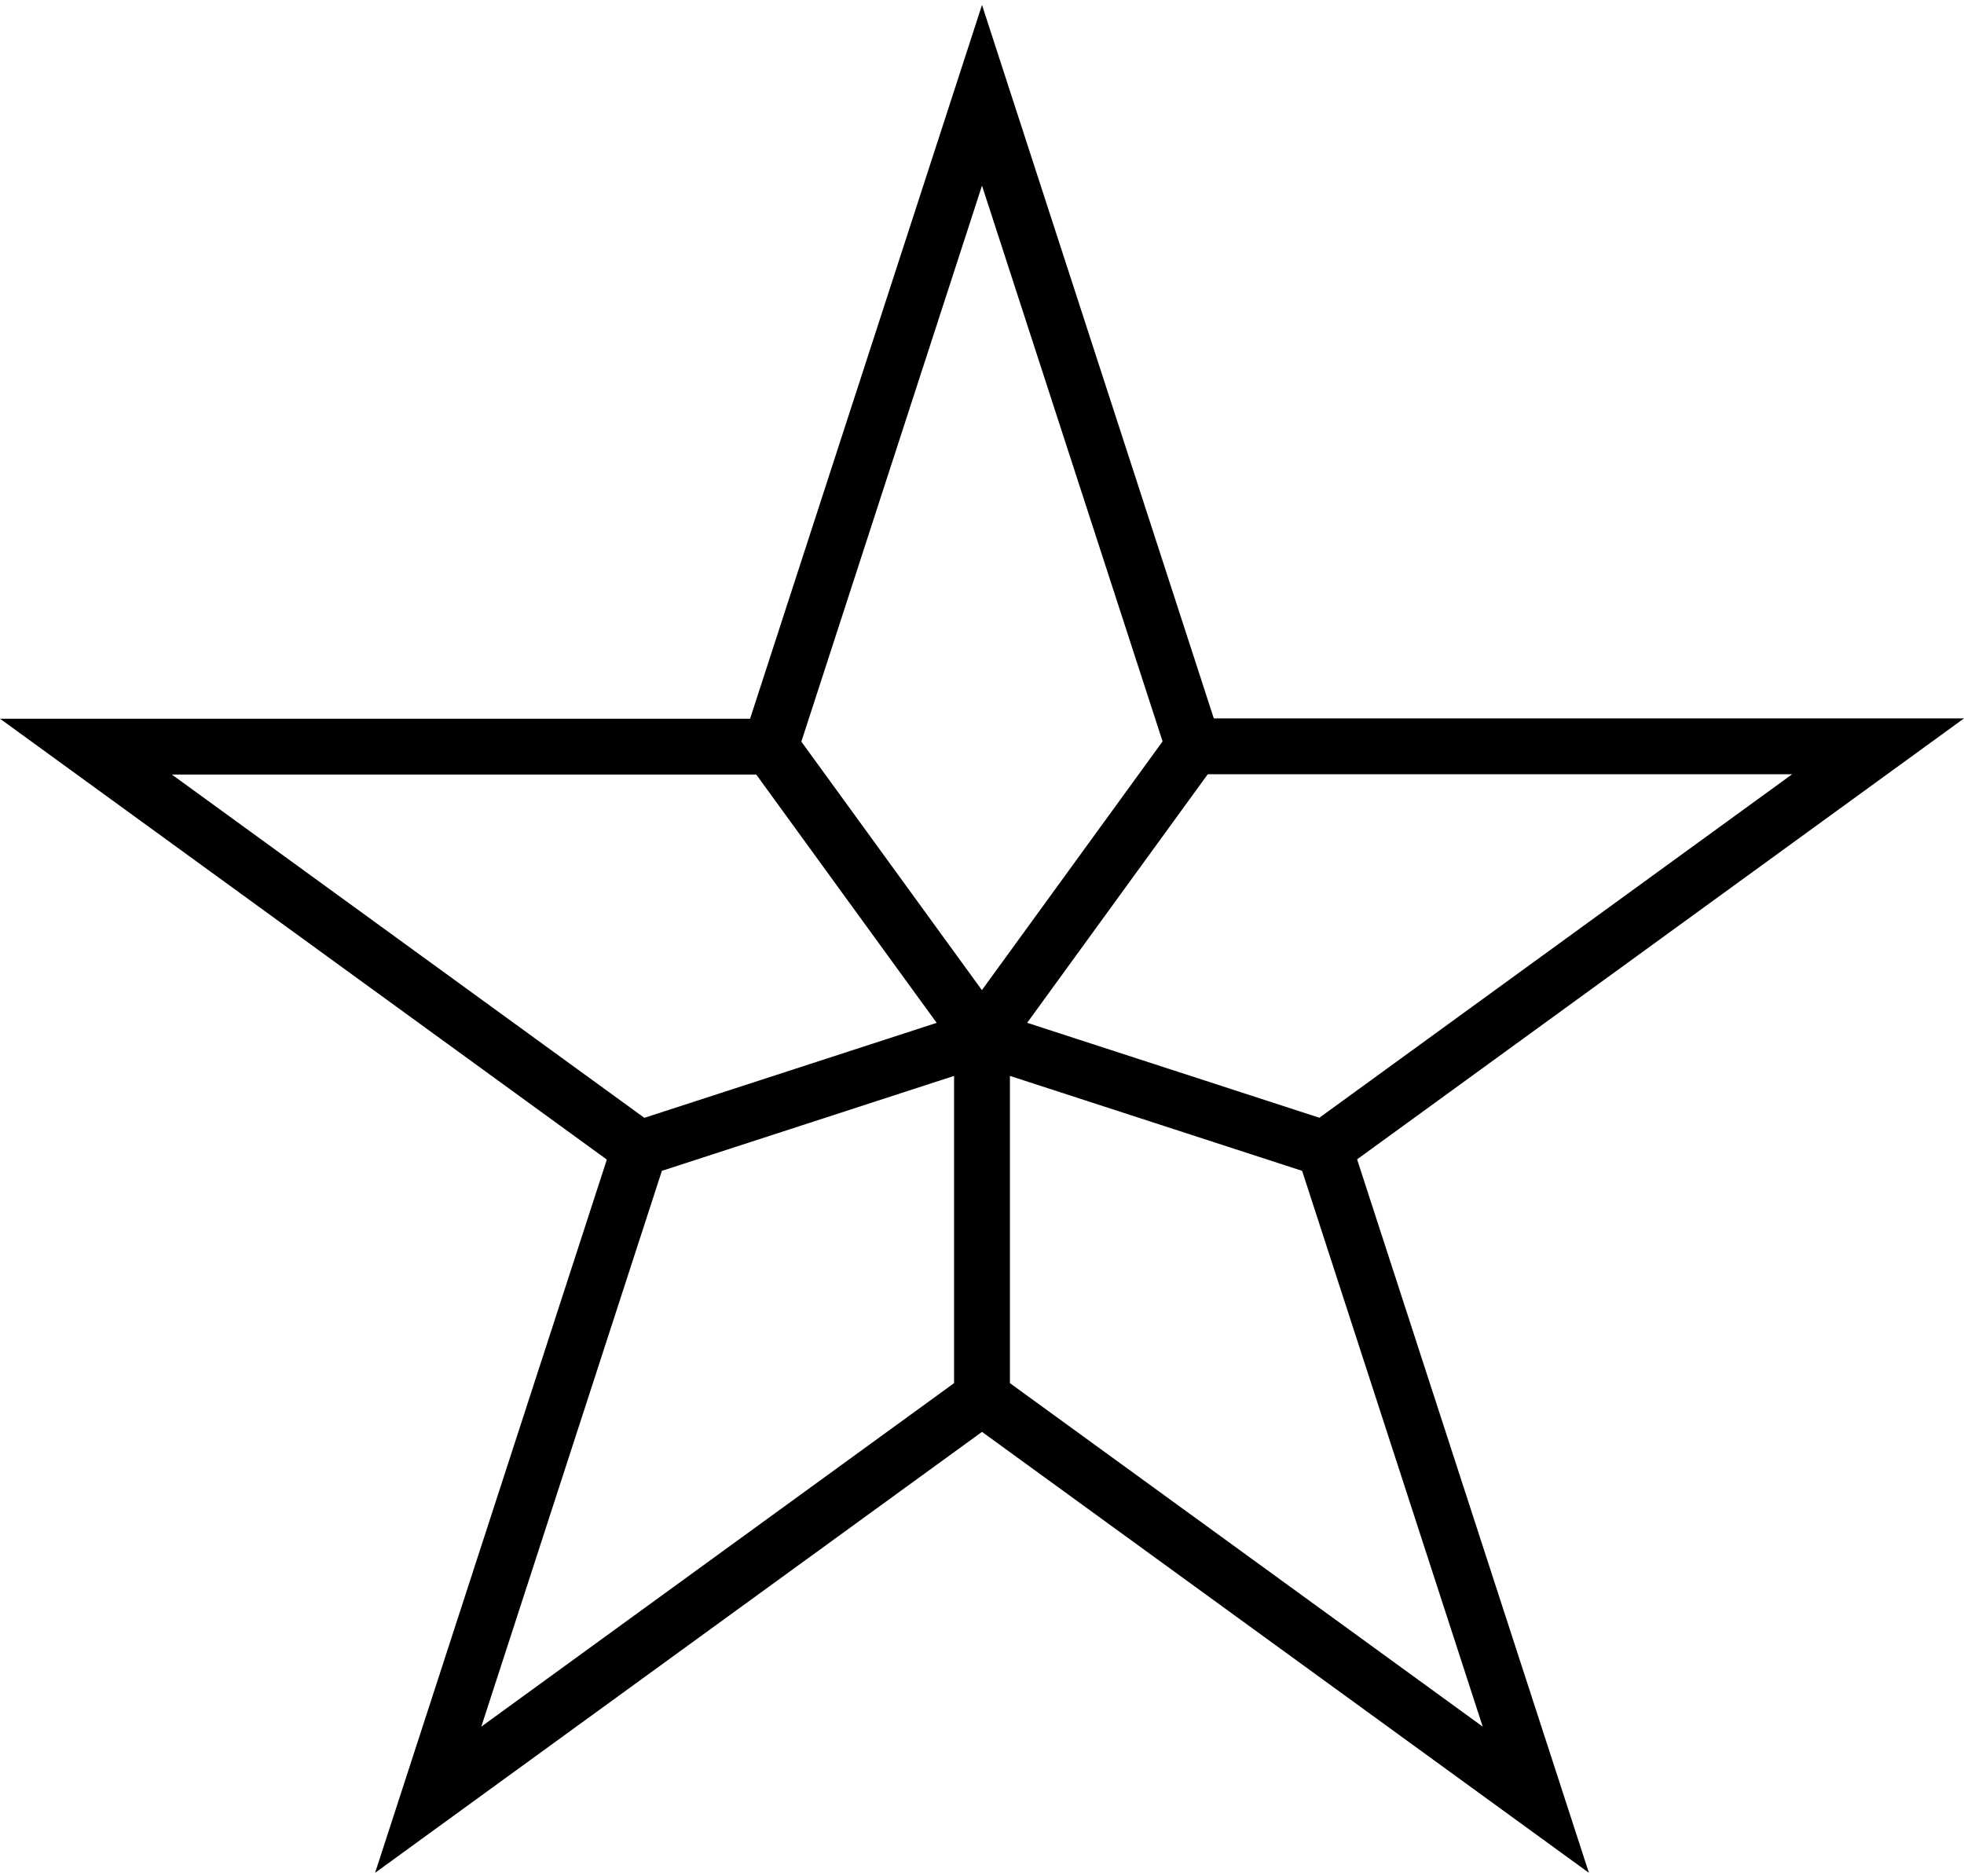
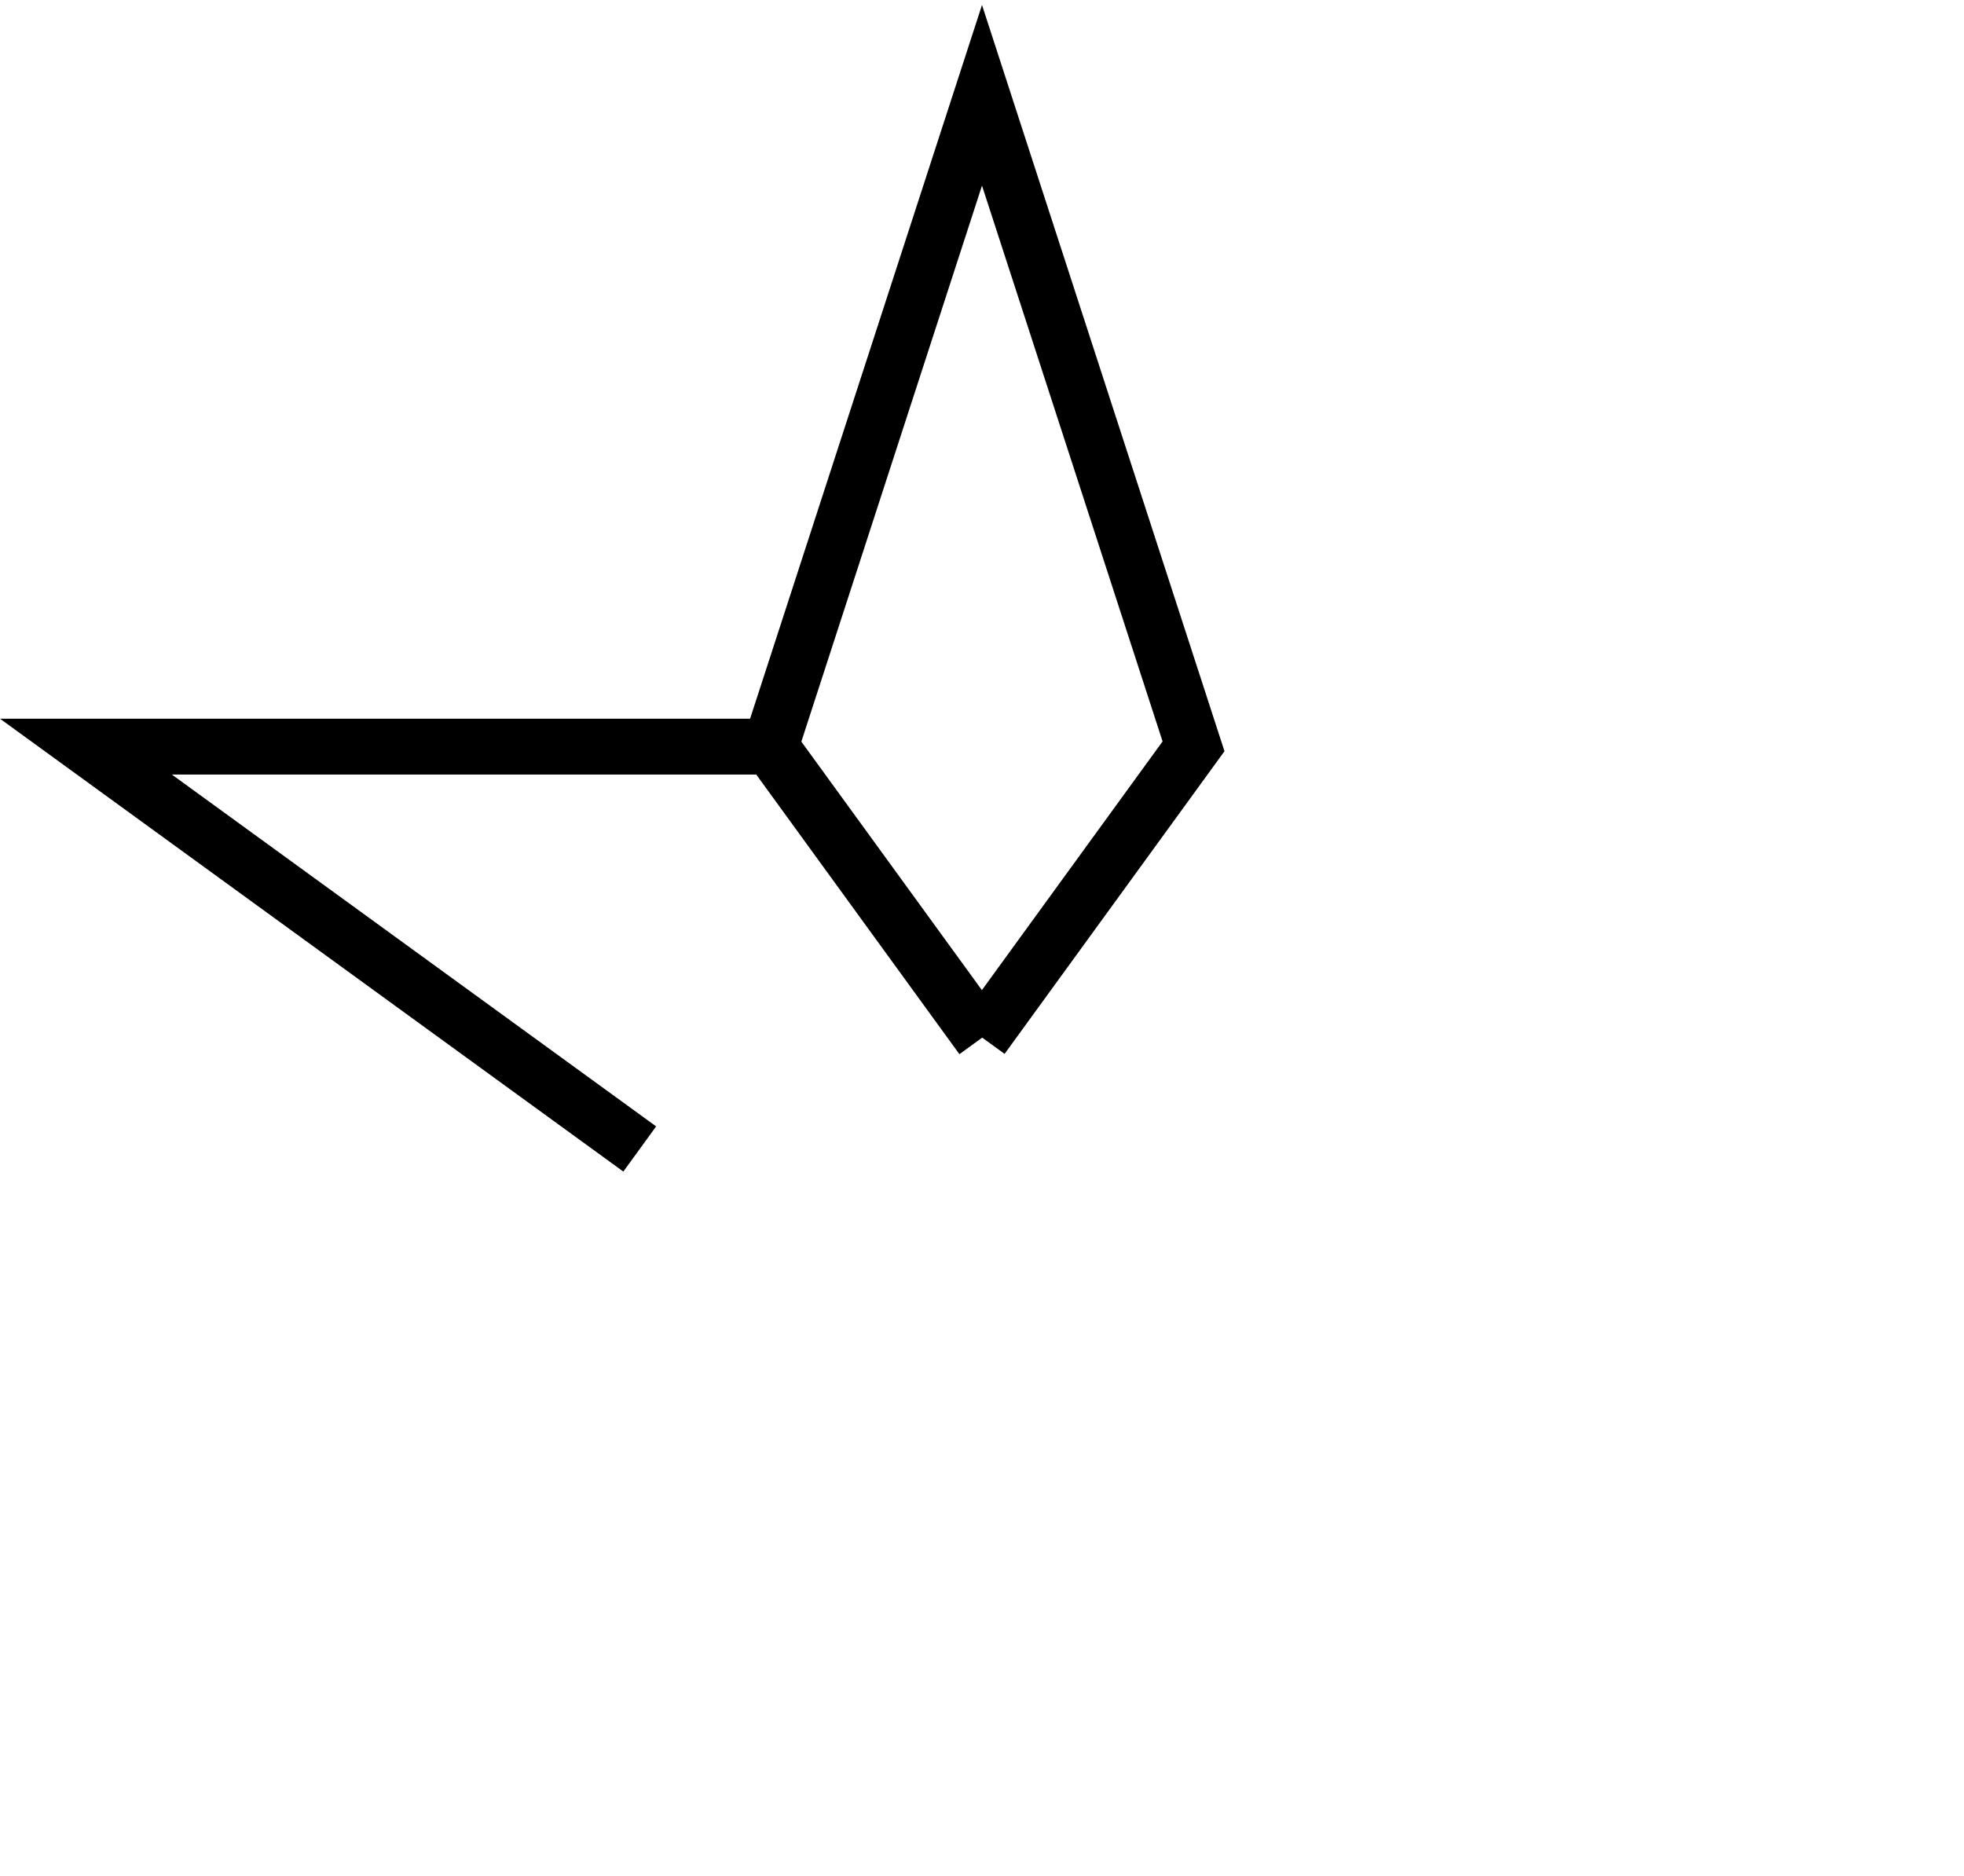
<svg xmlns="http://www.w3.org/2000/svg" version="1.1" viewBox="0 0 200 191">
  <g fill="none" stroke="#000">
    <path transform="translate(0 -931.52)" d="m100 1037.2-21.541-29.649h-69.709l56.396 40.974" stroke-width="5.686" />
    <g stroke-width="5.686">
      <path d="m100 105.65 21.541-29.649-21.541-66.297-21.541 66.297" />
-       <path d="m100 105.65 34.854 11.325 56.396-40.974h-69.709" />
-       <path d="m100 105.65 1e-5 36.648 56.396 40.974-21.541-66.297" />
-       <path d="m100 105.65-34.854 11.325-21.541 66.297 56.396-40.974" />
    </g>
  </g>
</svg>